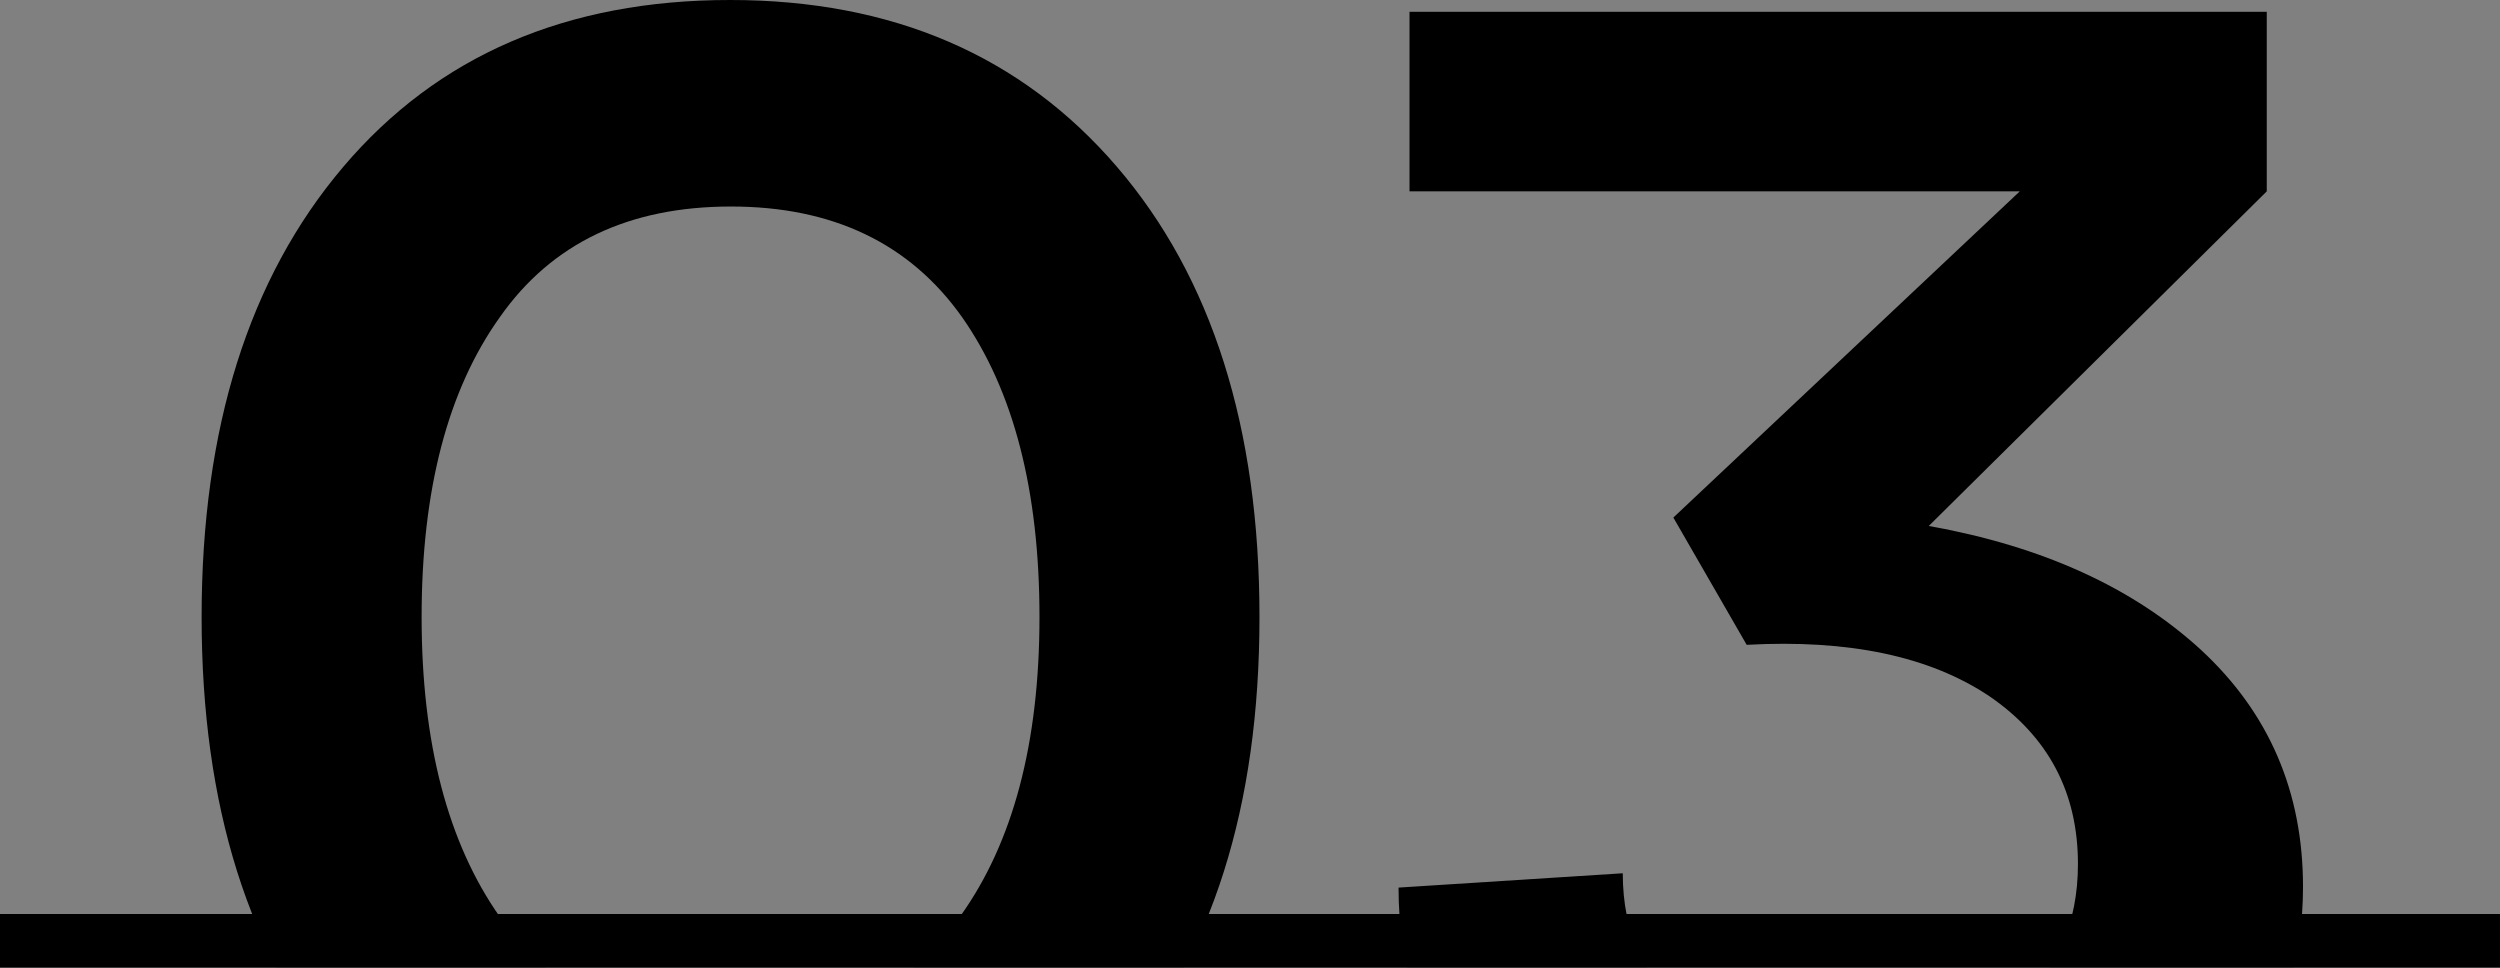
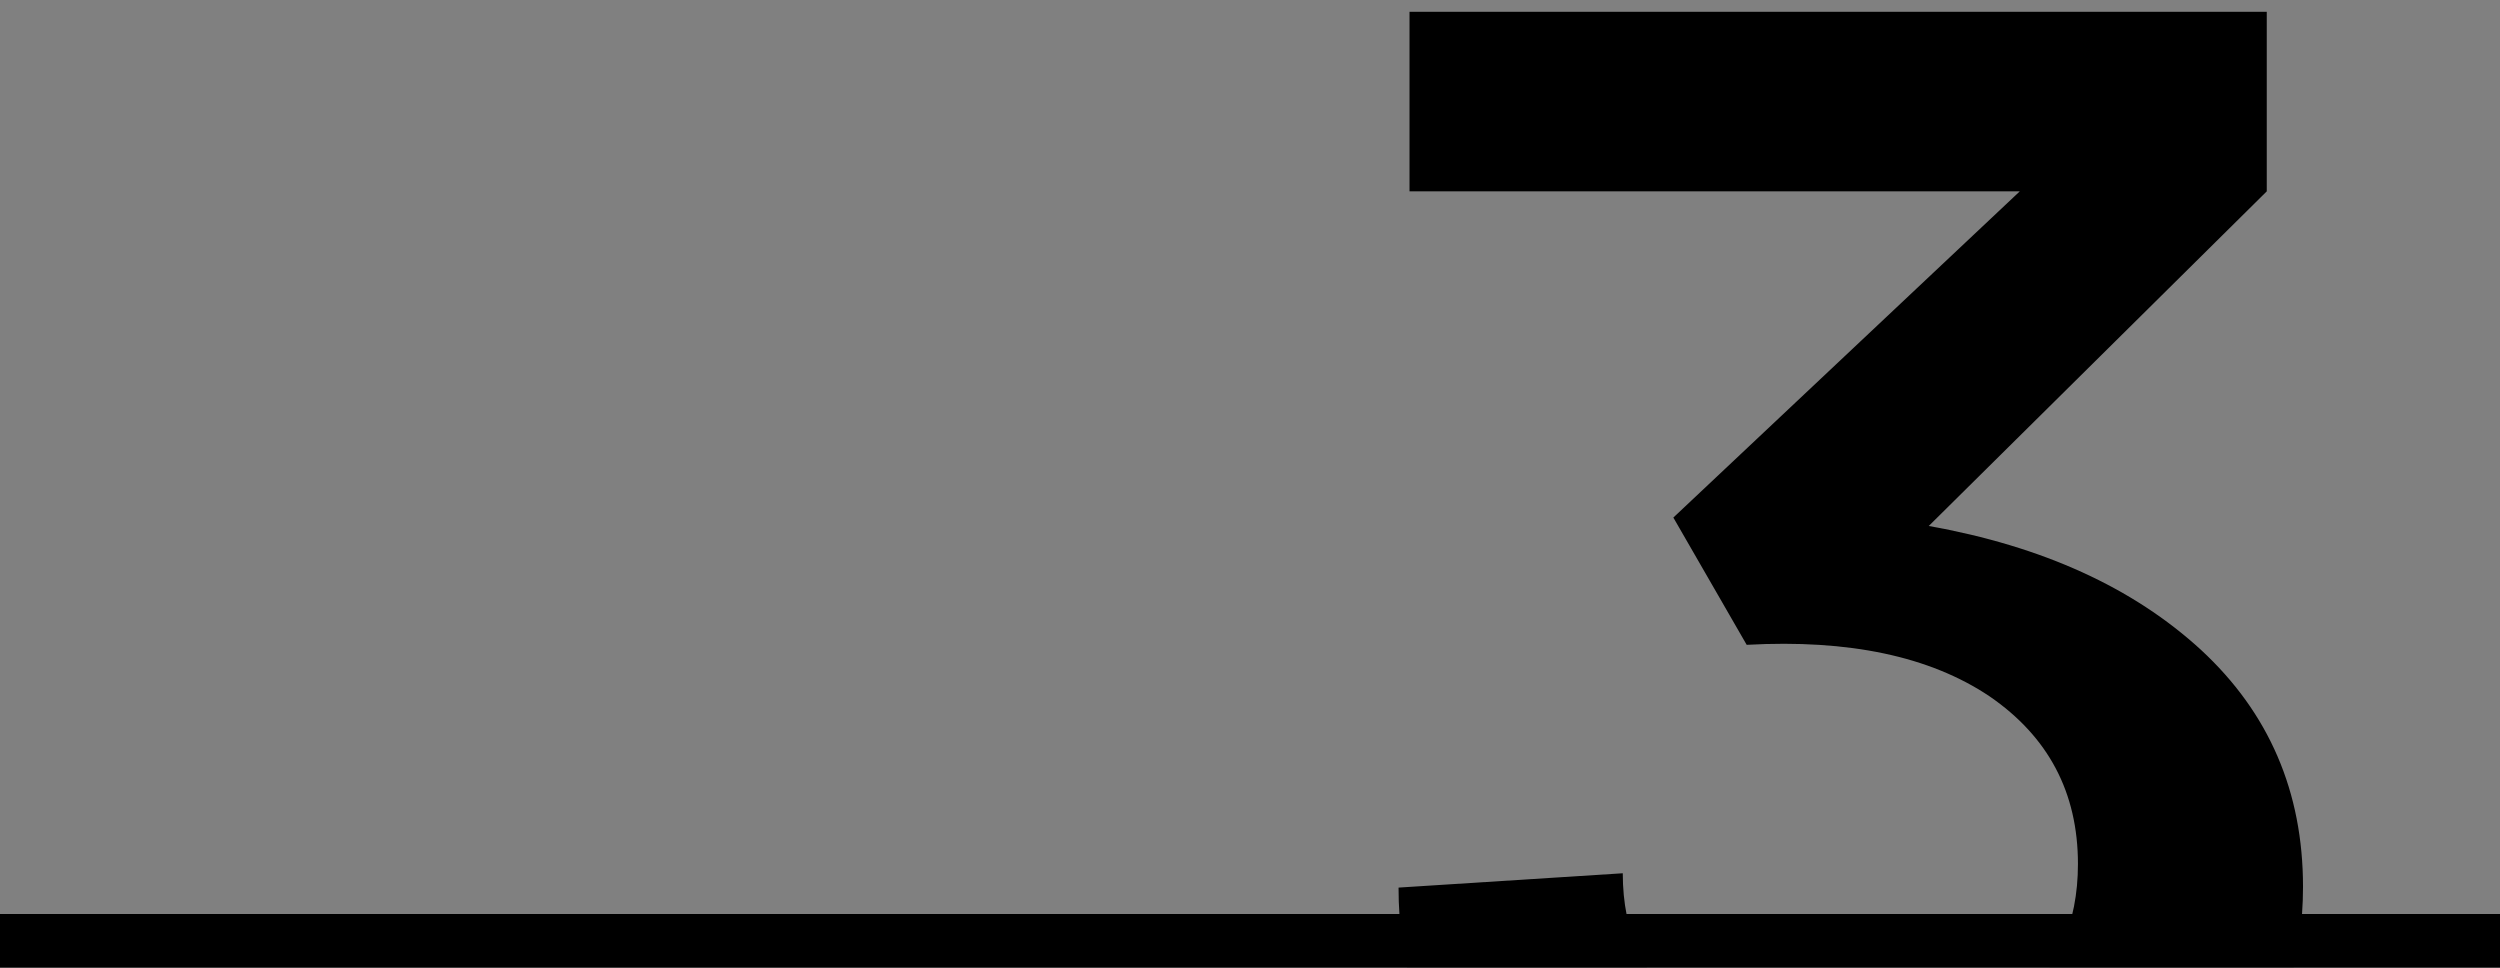
<svg xmlns="http://www.w3.org/2000/svg" width="186" height="72" viewBox="0 0 186 72" fill="none">
  <rect x="0" y="0" width="186" height="72" fill="#808080" stroke="none" />
  <g clip-path="url(#clip0_443_40)">
-     <path d="M54.321 91.812C42.155 91.812 32.56 87.673 25.536 79.395C18.512 71.117 15 59.954 15 45.906C15 31.858 18.512 20.695 25.536 12.417C32.56 4.139 42.155 0 54.321 0C66.404 0 75.999 4.139 83.106 12.417C90.172 20.654 93.705 31.816 93.705 45.906C93.705 59.995 90.172 71.158 83.106 79.395C75.999 87.673 66.404 91.812 54.321 91.812ZM54.321 76.51C61.805 76.51 67.512 73.73 71.442 68.169C75.372 62.692 77.337 55.271 77.337 45.906C77.337 36.499 75.413 29.057 71.567 23.58C67.679 18.103 61.951 15.365 54.384 15.365C46.775 15.365 41.047 18.103 37.2 23.58C33.312 29.015 31.368 36.457 31.368 45.906C31.368 55.271 33.312 62.713 37.2 68.232C41.047 73.751 46.754 76.51 54.321 76.51Z" fill="black" />
    <path d="M168.647 14.236L143.499 39.133C151.944 40.638 158.696 43.711 163.755 48.352C168.814 53.034 171.344 58.908 171.344 65.974C171.344 71.367 169.838 76.05 166.828 80.022C163.734 84.077 159.7 87.067 154.725 88.99C149.708 90.997 144.022 92 137.667 92C131.186 92 125.459 91.059 120.483 89.178C115.508 87.255 111.515 84.307 108.505 80.335C105.537 76.364 104.052 71.597 104.052 66.037L120.734 64.971C120.734 69.402 122.323 72.831 125.5 75.256C128.72 77.722 132.775 78.956 137.667 78.956C142.642 78.956 146.718 77.618 149.896 74.942C153.031 72.266 154.599 68.713 154.599 64.281C154.599 58.971 152.404 54.811 148.014 51.801C143.583 48.833 137.562 47.557 129.953 47.975L124.497 38.506L150.272 14.236H104.868V0.878H168.647V14.236Z" fill="black" />
    <rect y="68" width="186" height="39" fill="white" />
    <rect y="68" width="186" height="4" fill="black" />
  </g>
  <defs>
    <clipPath id="clip0_443_40">
      <rect width="186" height="72" fill="white" />
    </clipPath>
  </defs>
</svg>